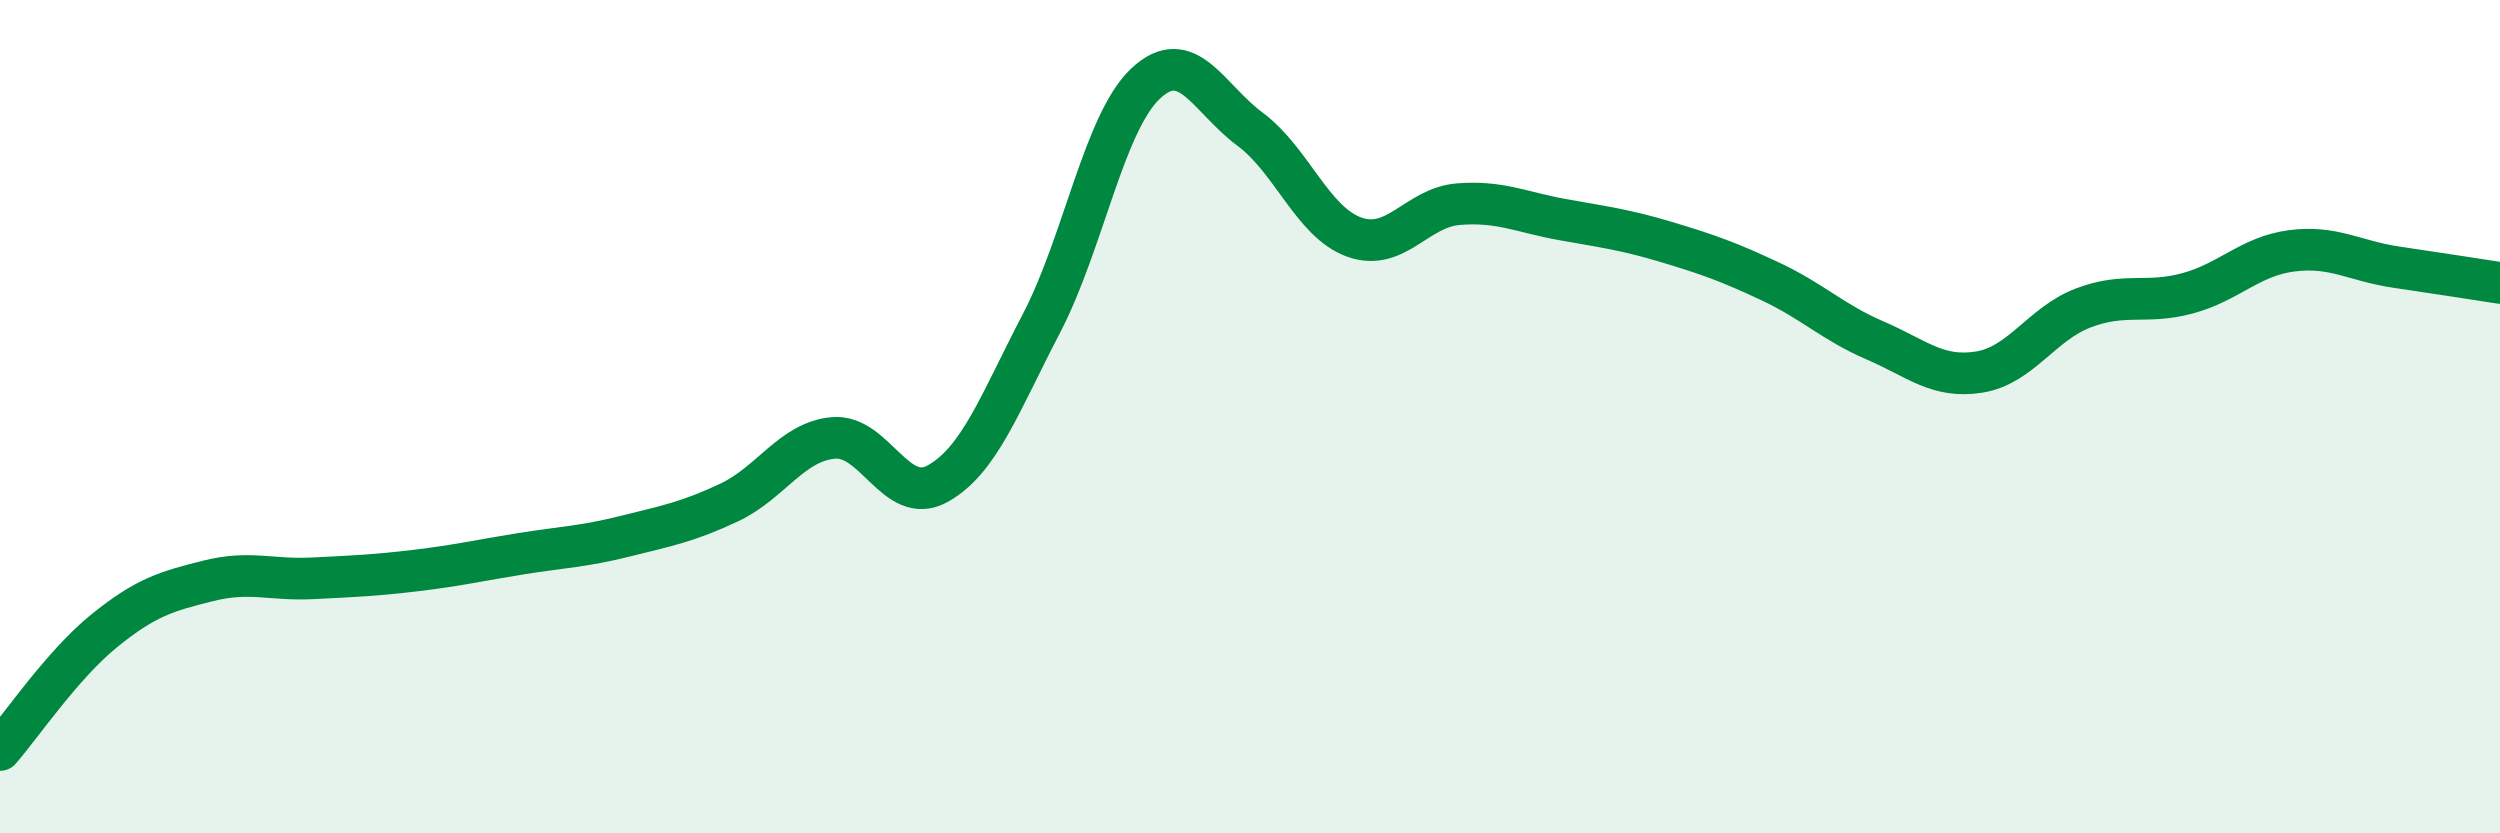
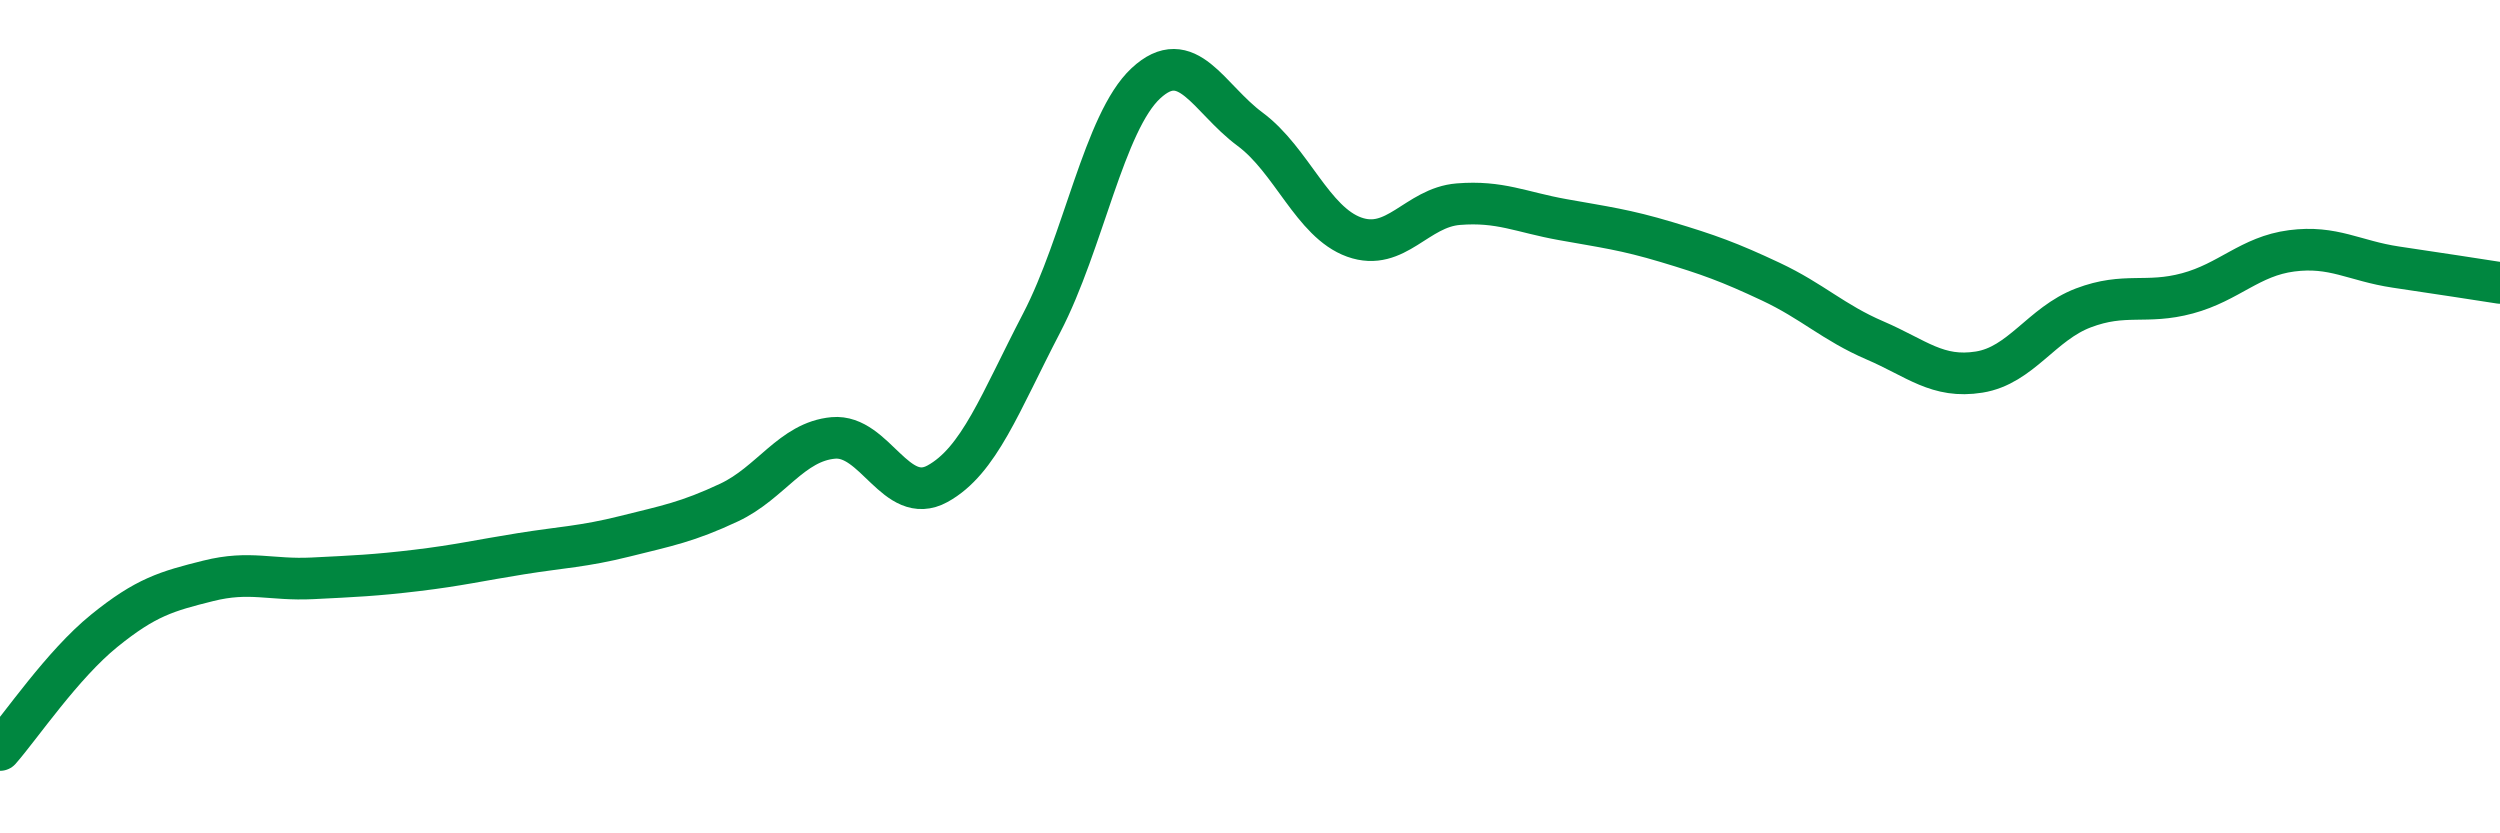
<svg xmlns="http://www.w3.org/2000/svg" width="60" height="20" viewBox="0 0 60 20">
-   <path d="M 0,18 C 0.5,17.43 1.5,15.95 2.5,15.14 C 3.5,14.33 4,14.19 5,13.94 C 6,13.69 6.5,13.93 7.5,13.88 C 8.5,13.83 9,13.81 10,13.69 C 11,13.57 11.5,13.45 12.5,13.29 C 13.5,13.13 14,13.12 15,12.87 C 16,12.62 16.5,12.53 17.5,12.06 C 18.5,11.59 19,10.6 20,10.51 C 21,10.42 21.5,12.16 22.5,11.61 C 23.5,11.06 24,9.67 25,7.75 C 26,5.83 26.5,2.93 27.5,2 C 28.5,1.07 29,2.36 30,3.1 C 31,3.84 31.5,5.33 32.5,5.69 C 33.5,6.05 34,4.98 35,4.9 C 36,4.82 36.5,5.09 37.5,5.27 C 38.5,5.45 39,5.51 40,5.81 C 41,6.11 41.5,6.29 42.5,6.76 C 43.5,7.23 44,7.74 45,8.17 C 46,8.6 46.5,9.09 47.5,8.93 C 48.5,8.77 49,7.77 50,7.39 C 51,7.01 51.5,7.31 52.5,7.04 C 53.5,6.77 54,6.15 55,6.02 C 56,5.89 56.5,6.26 57.5,6.41 C 58.5,6.56 59.5,6.71 60,6.79L60 20L0 20Z" fill="#008740" opacity="0.1" stroke-linecap="round" stroke-linejoin="round" />
  <path d="M 0,18 C 0.5,17.43 1.5,15.95 2.5,15.14 C 3.5,14.33 4,14.19 5,13.94 C 6,13.69 6.5,13.93 7.5,13.88 C 8.5,13.83 9,13.81 10,13.69 C 11,13.57 11.5,13.45 12.5,13.29 C 13.5,13.13 14,13.12 15,12.87 C 16,12.62 16.5,12.53 17.5,12.06 C 18.5,11.59 19,10.6 20,10.51 C 21,10.42 21.5,12.16 22.5,11.61 C 23.5,11.06 24,9.67 25,7.75 C 26,5.83 26.5,2.93 27.5,2 C 28.5,1.07 29,2.36 30,3.1 C 31,3.84 31.5,5.33 32.5,5.69 C 33.5,6.05 34,4.98 35,4.9 C 36,4.82 36.5,5.09 37.5,5.27 C 38.5,5.45 39,5.51 40,5.81 C 41,6.11 41.5,6.29 42.5,6.76 C 43.5,7.23 44,7.74 45,8.17 C 46,8.6 46.5,9.09 47.5,8.93 C 48.5,8.77 49,7.77 50,7.39 C 51,7.01 51.5,7.31 52.5,7.04 C 53.5,6.77 54,6.15 55,6.02 C 56,5.89 56.5,6.26 57.5,6.41 C 58.5,6.56 59.5,6.71 60,6.79" stroke="#008740" stroke-width="1" fill="none" stroke-linecap="round" stroke-linejoin="round" />
</svg>